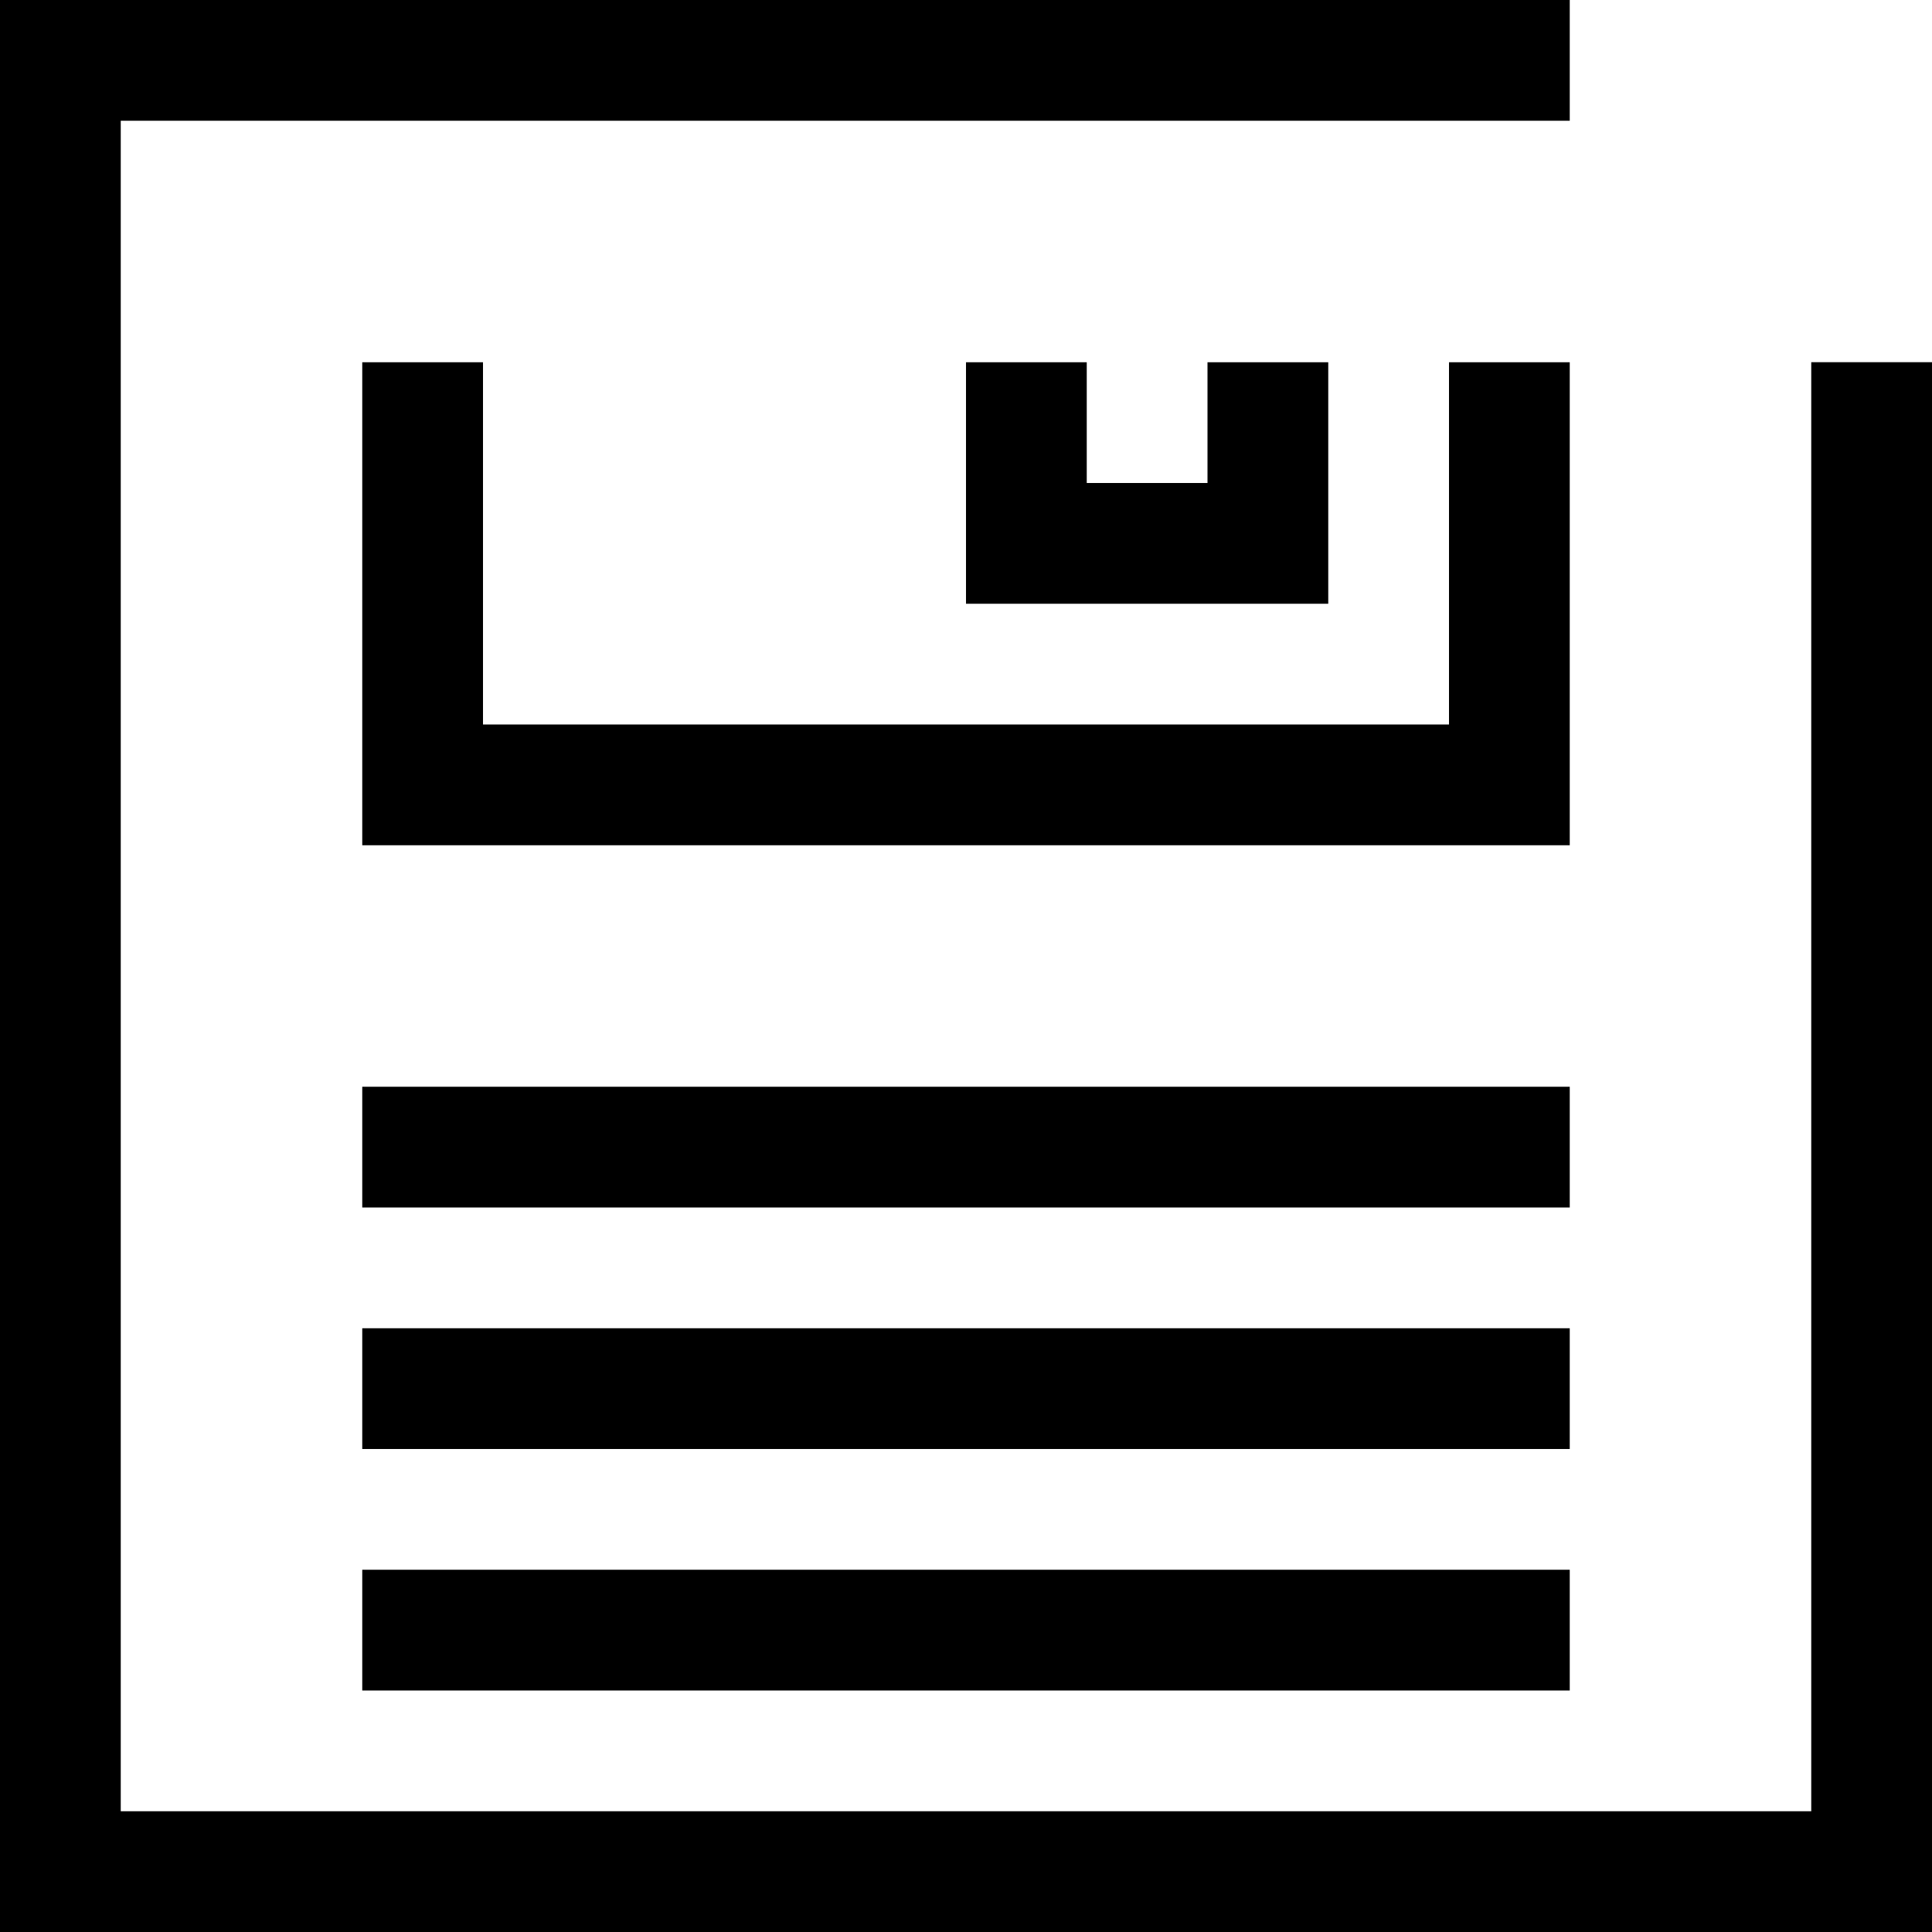
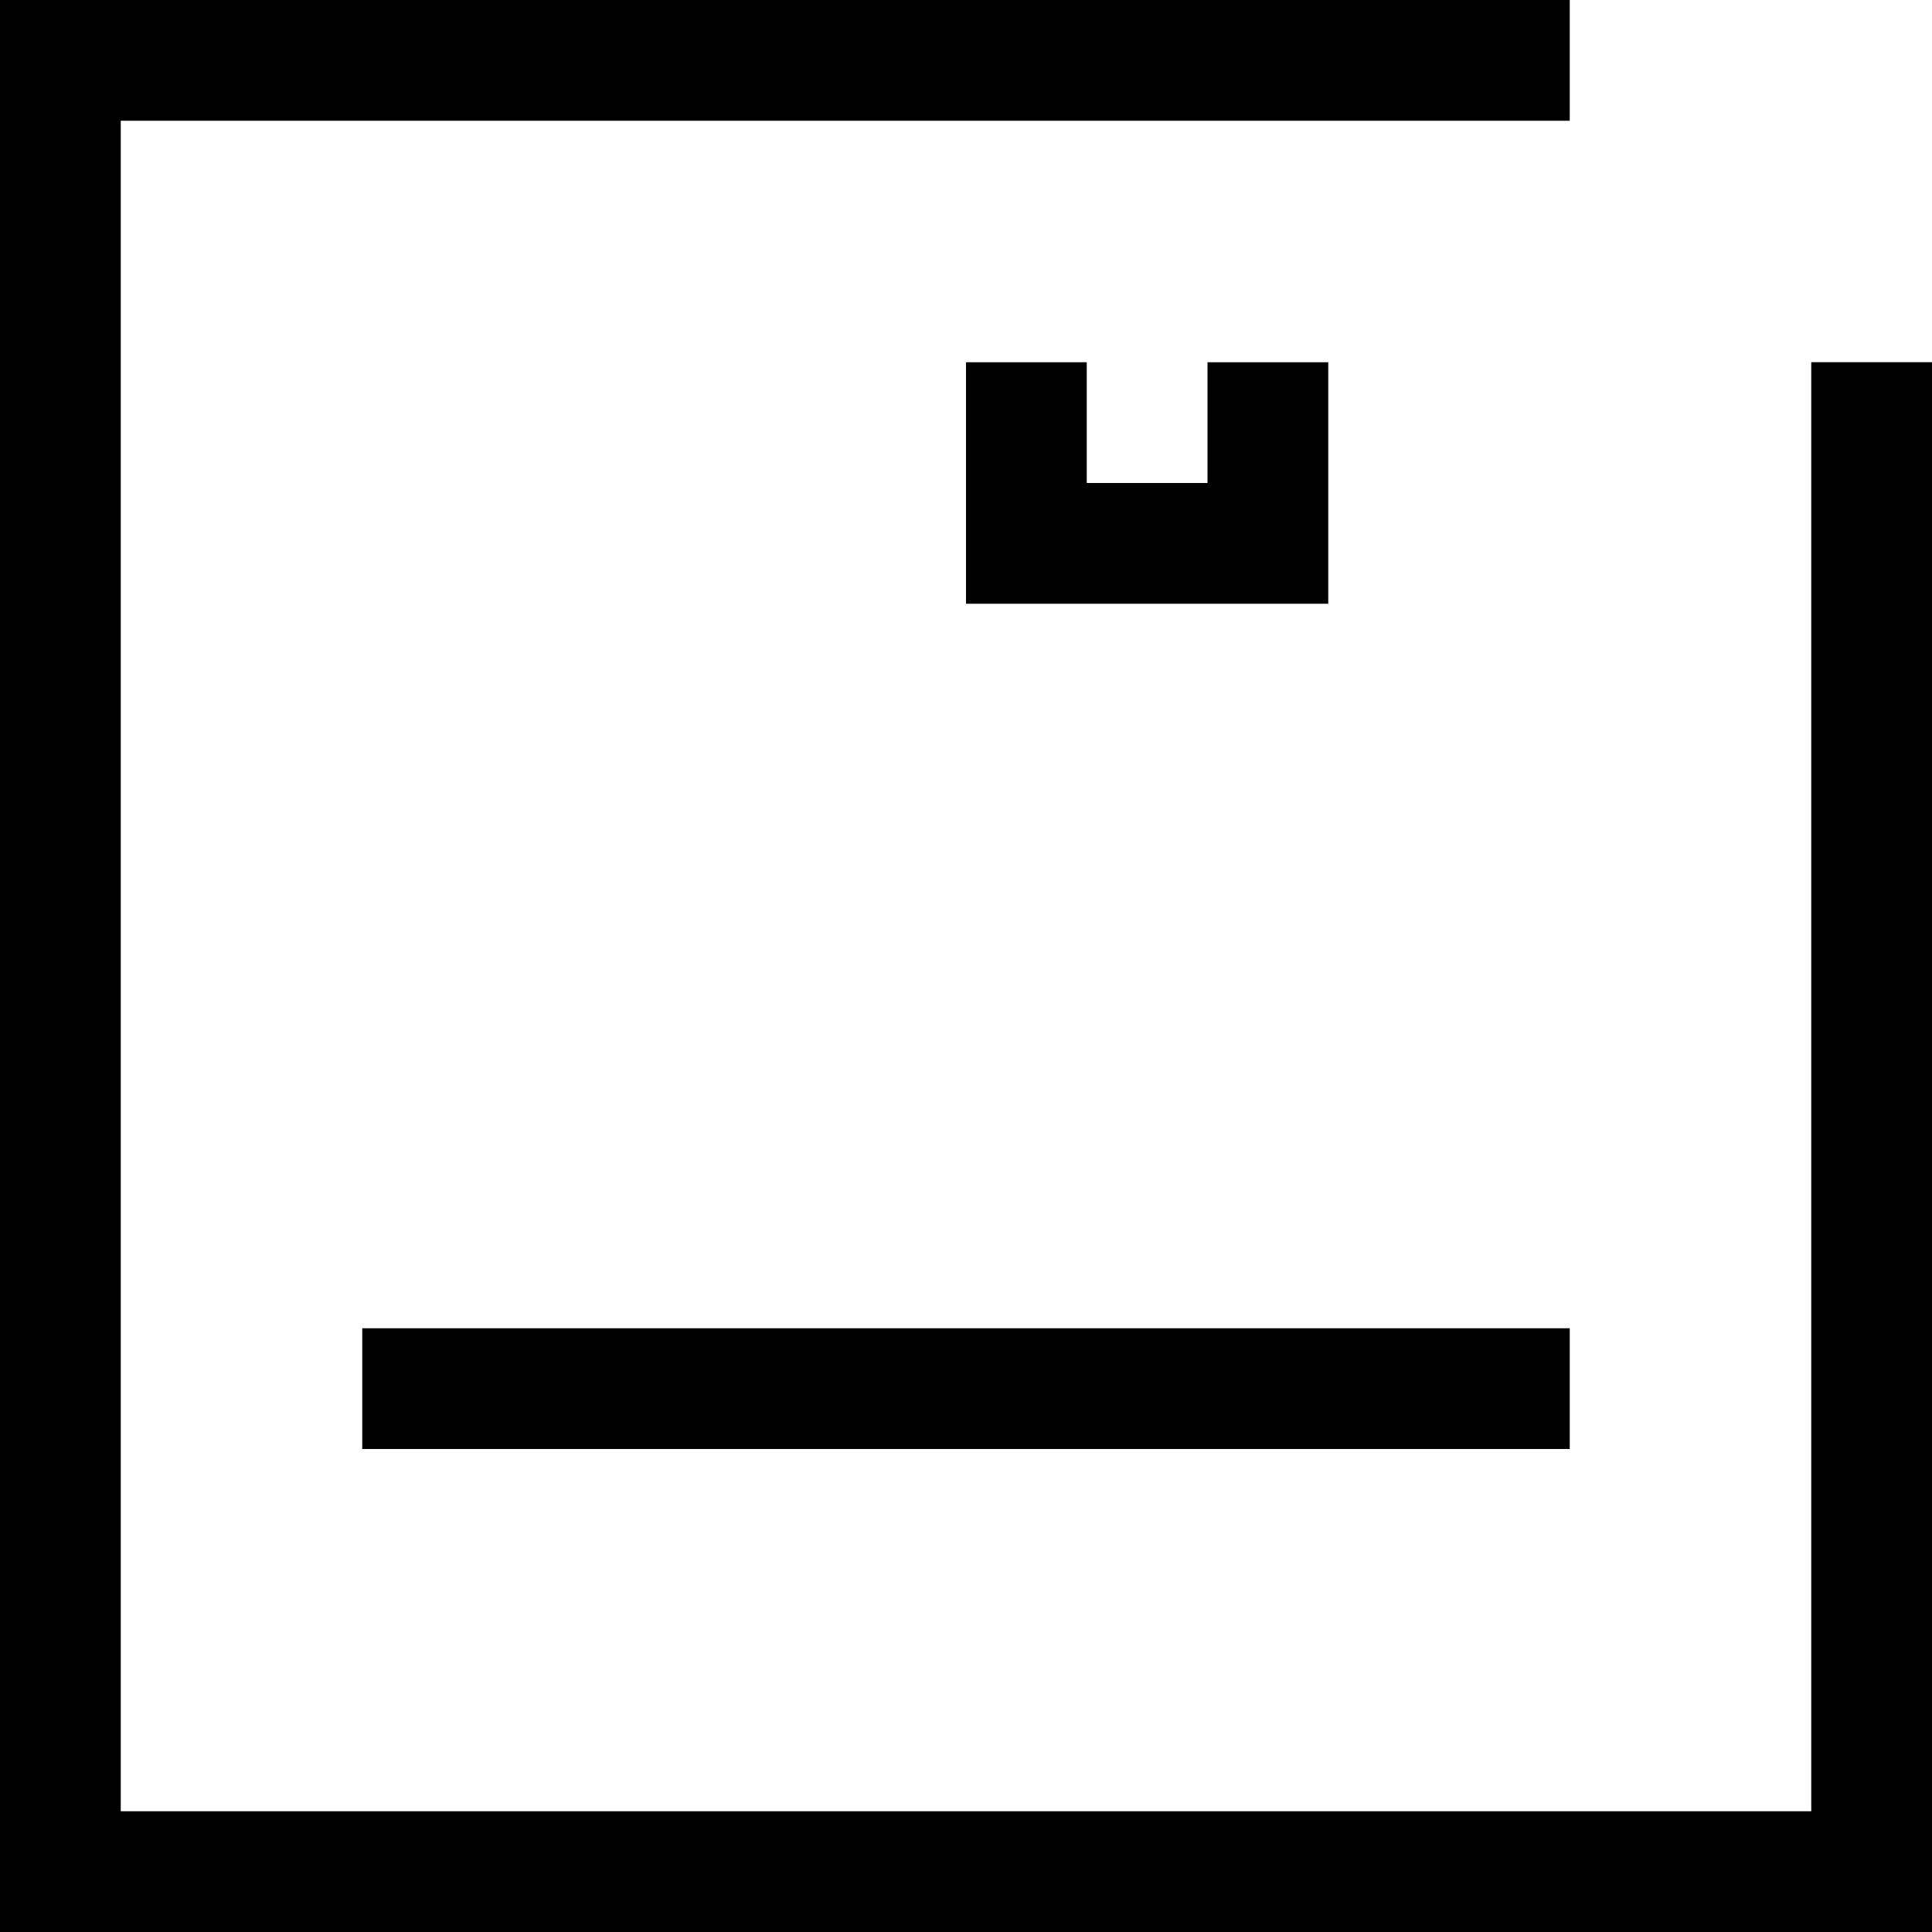
<svg xmlns="http://www.w3.org/2000/svg" version="1.1" width="32" height="32" viewBox="0 0 32 32">
  <g>
</g>
-   <path d="M26 14h-20v-8h2v6h16v-6h2z" fill="#000000" />
  <path d="M22 10h-6v-4h2v2h2v-2h2z" fill="#000000" />
  <path d="M32 32h-32v-32h26v2h-24v28h28v-24.001h2z" fill="#000000" />
-   <path d="M6 18h20v2h-20v-2z" fill="#000000" />
  <path d="M6 22h20v2h-20v-2z" fill="#000000" />
-   <path d="M6 26h20v2h-20v-2z" fill="#000000" />
</svg>